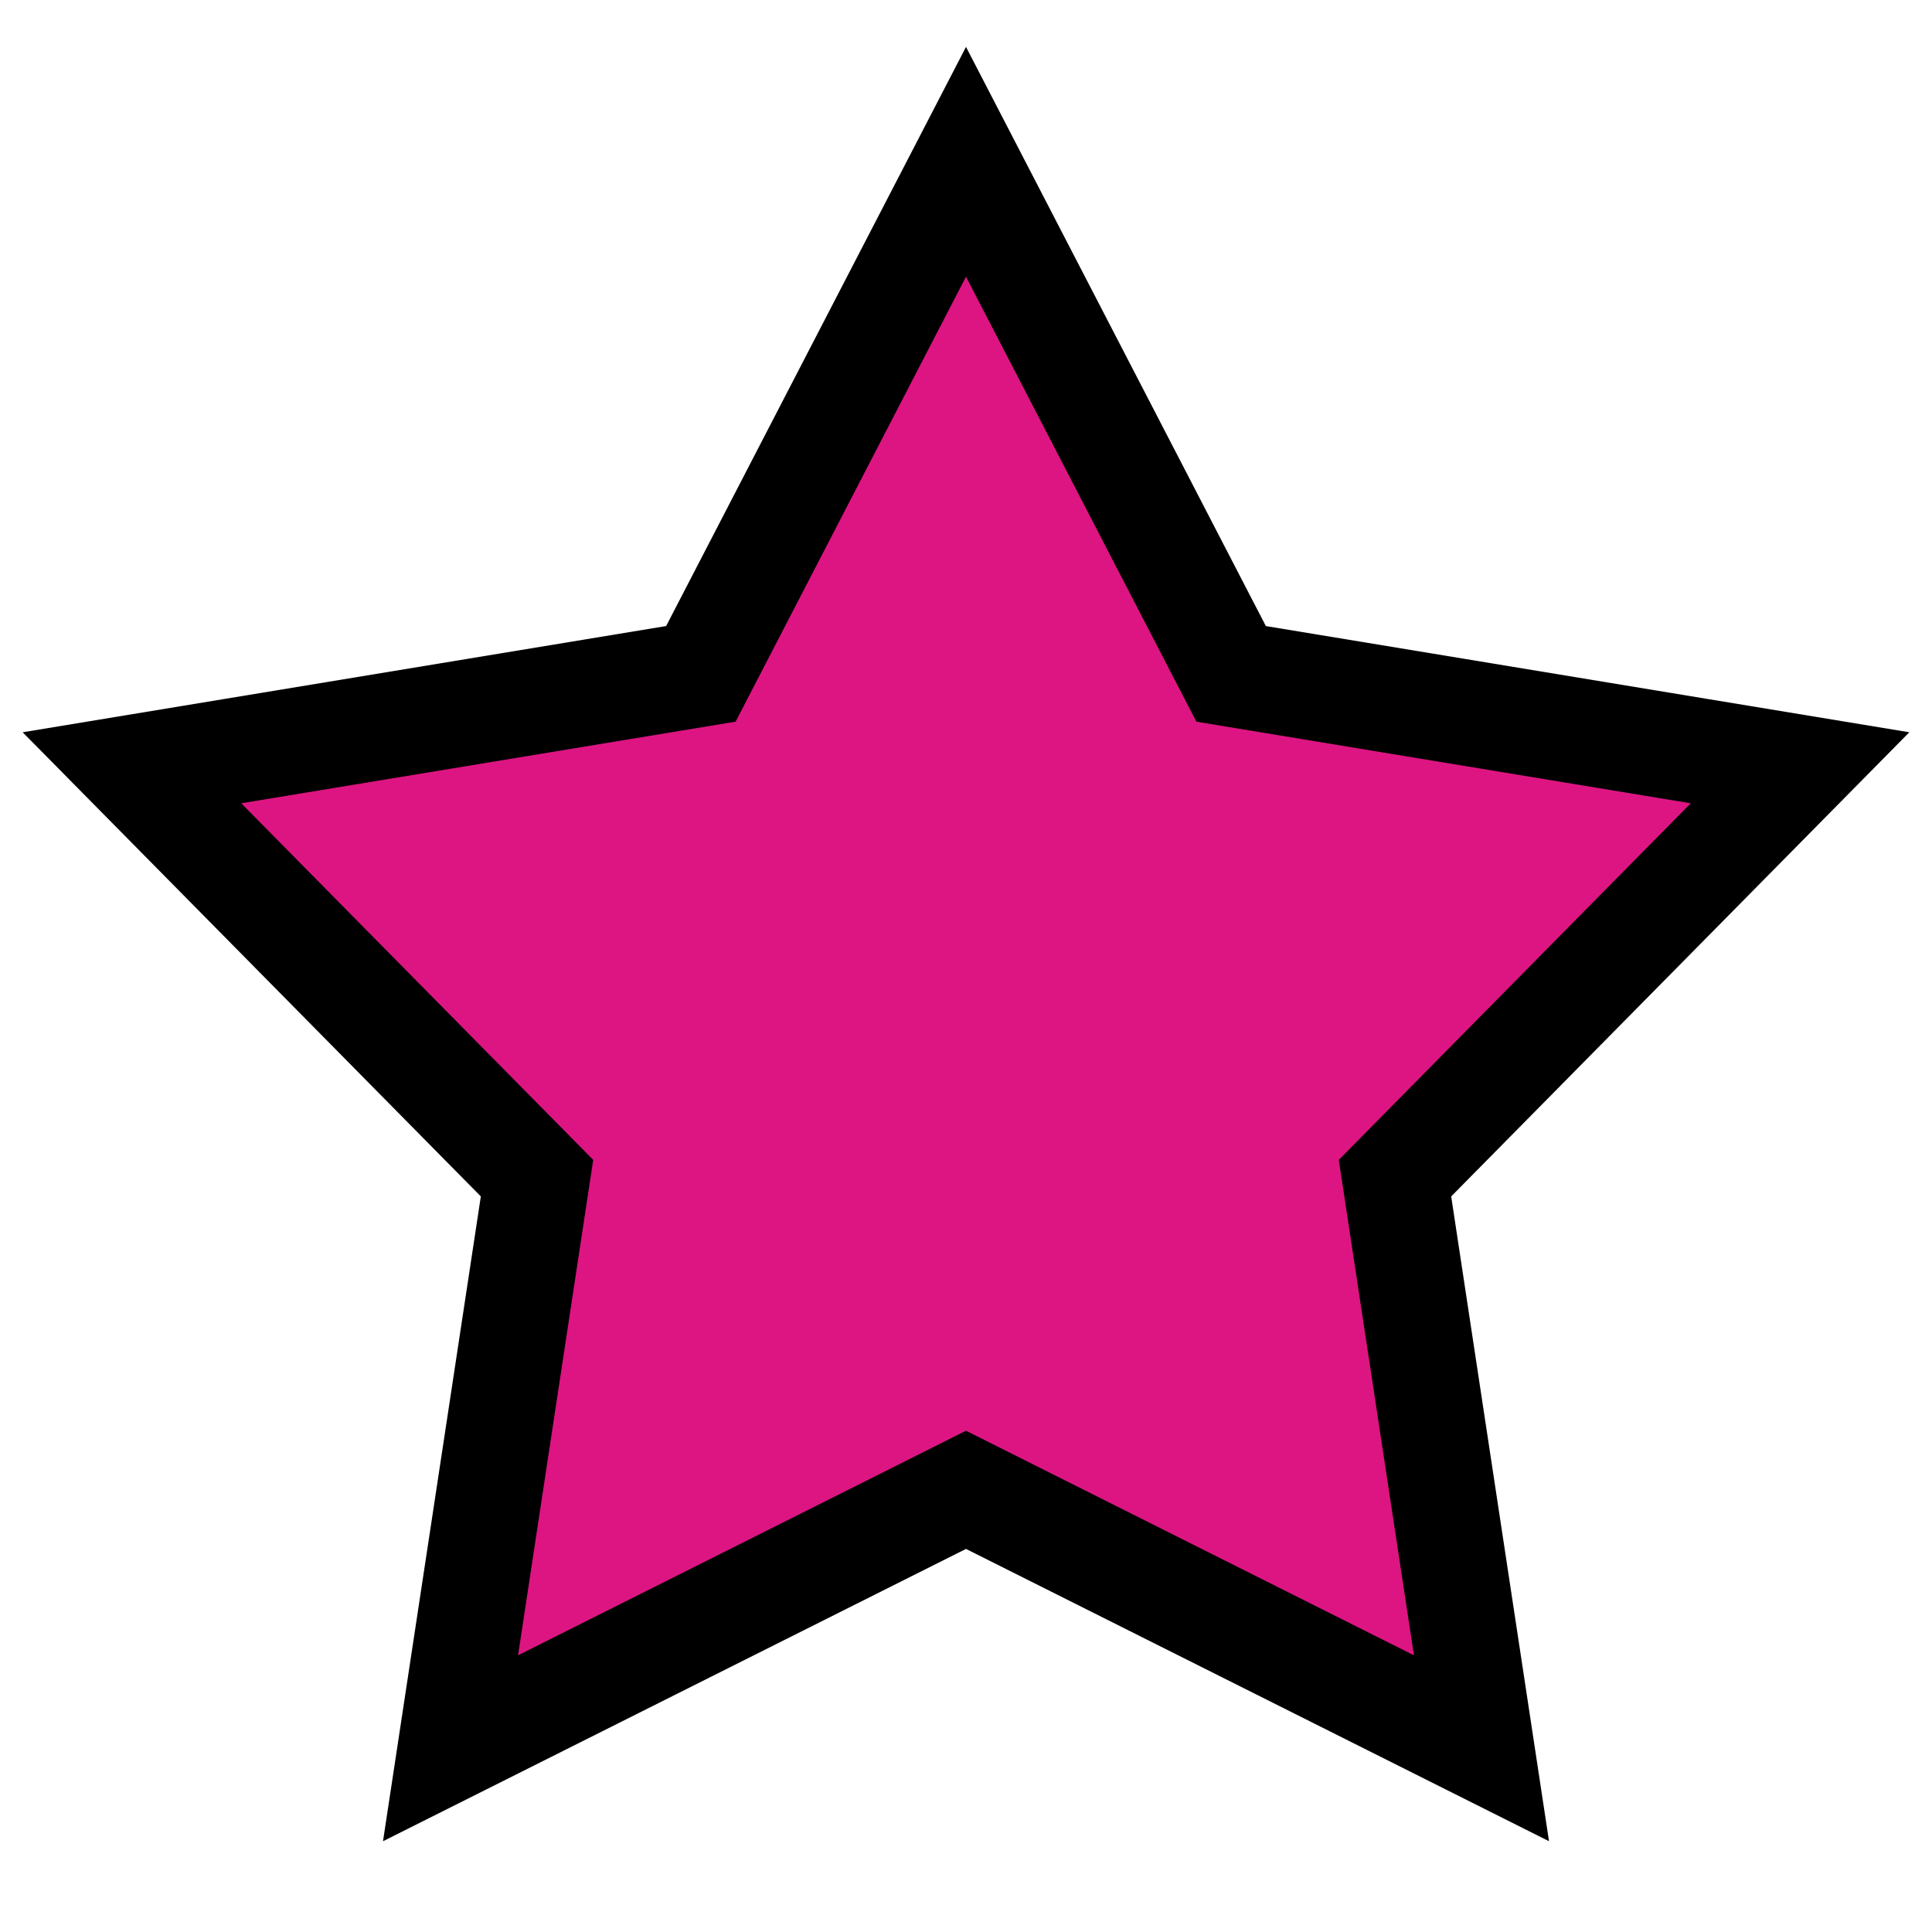
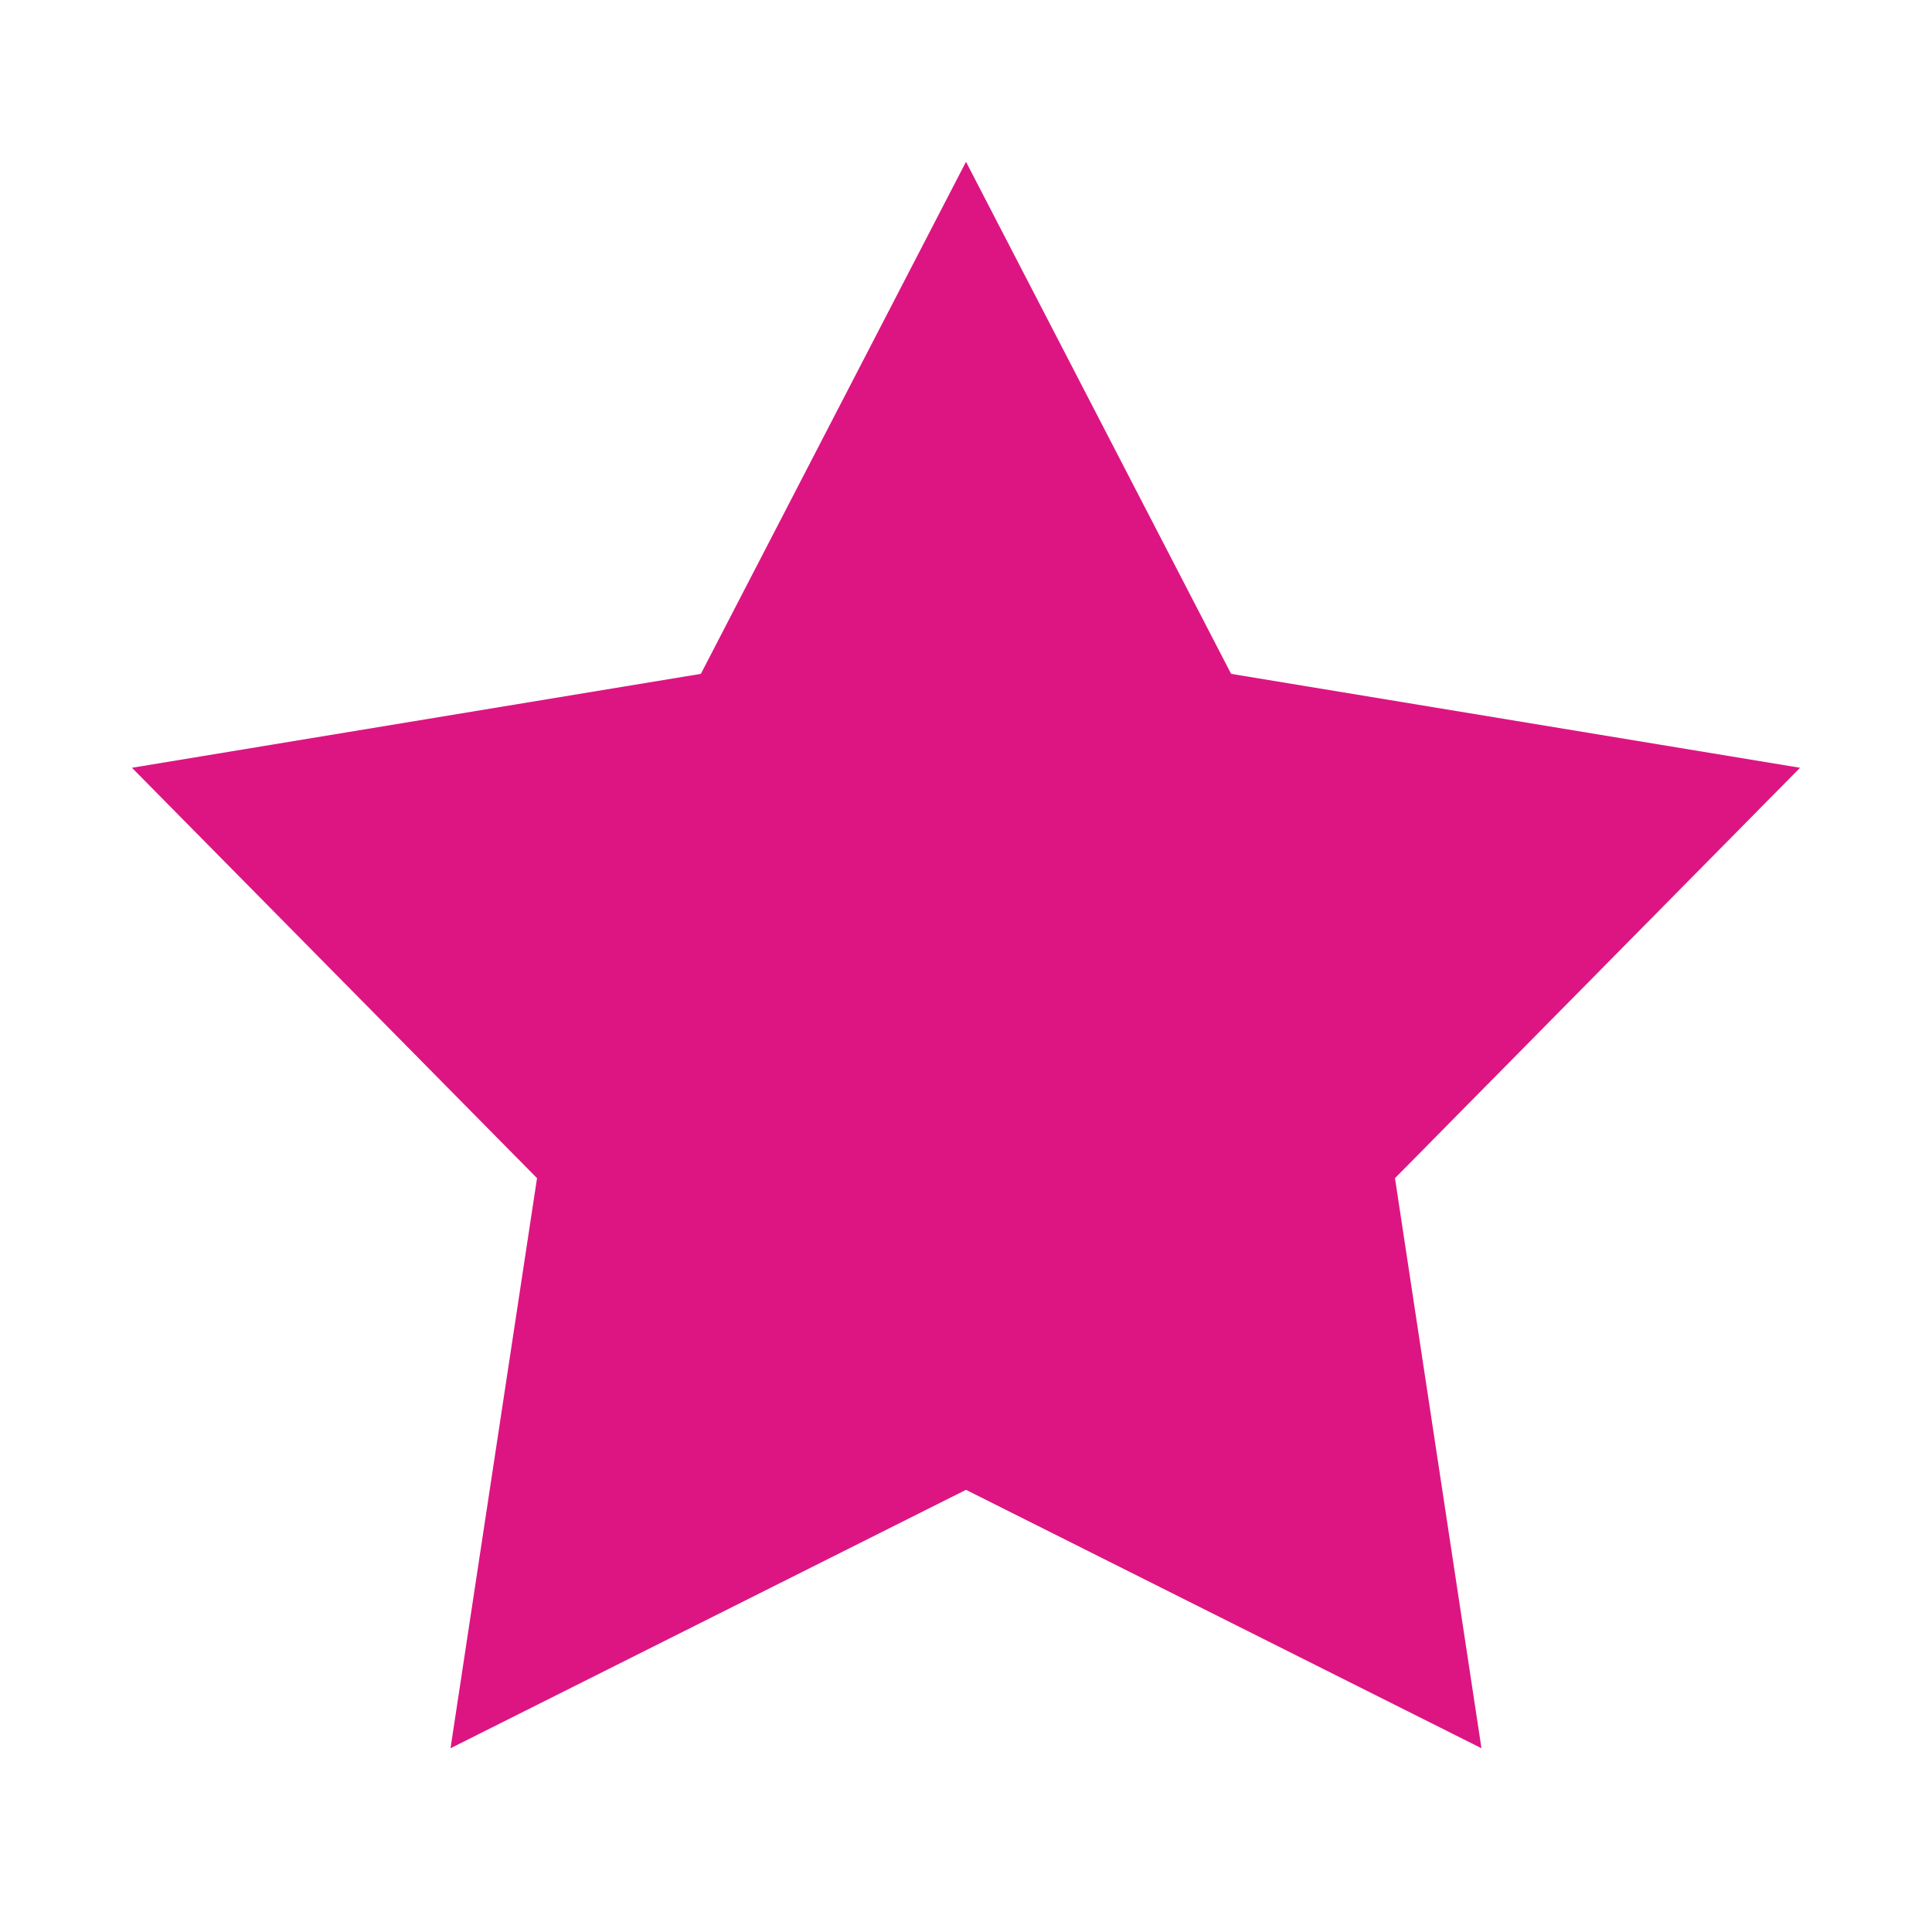
<svg xmlns="http://www.w3.org/2000/svg" version="1.2" baseProfile="tiny" id="Layer_1" x="0px" y="0px" viewBox="0 0 128 128" xml:space="preserve">
  <g>
    <polygon fill="#DD1582" points="64,98.705 29.848,115.826 35.579,78.056 8.742,50.867 46.434,44.645 64,10.719 81.565,44.645    119.258,50.867 92.421,78.056 98.151,115.826  " />
-     <path d="M64,18.332l15.264,29.481l32.754,5.407L88.698,76.846l4.979,32.822L64,94.79l-29.677,14.878l4.979-32.822L15.982,53.219   l32.754-5.407L64,18.332 M64,3.107l-6.216,12.006l-13.65,26.364l-29.292,4.835L1.502,48.515L11,58.137l20.856,21.129l-4.453,29.353   l-2.028,13.367l12.086-6.059L64,102.62l26.54,13.306l12.086,6.059l-2.028-13.367l-4.453-29.352L117,58.137l9.497-9.622   l-13.339-2.202l-29.292-4.835l-13.65-26.364L64,3.107L64,3.107z" />
  </g>
</svg>